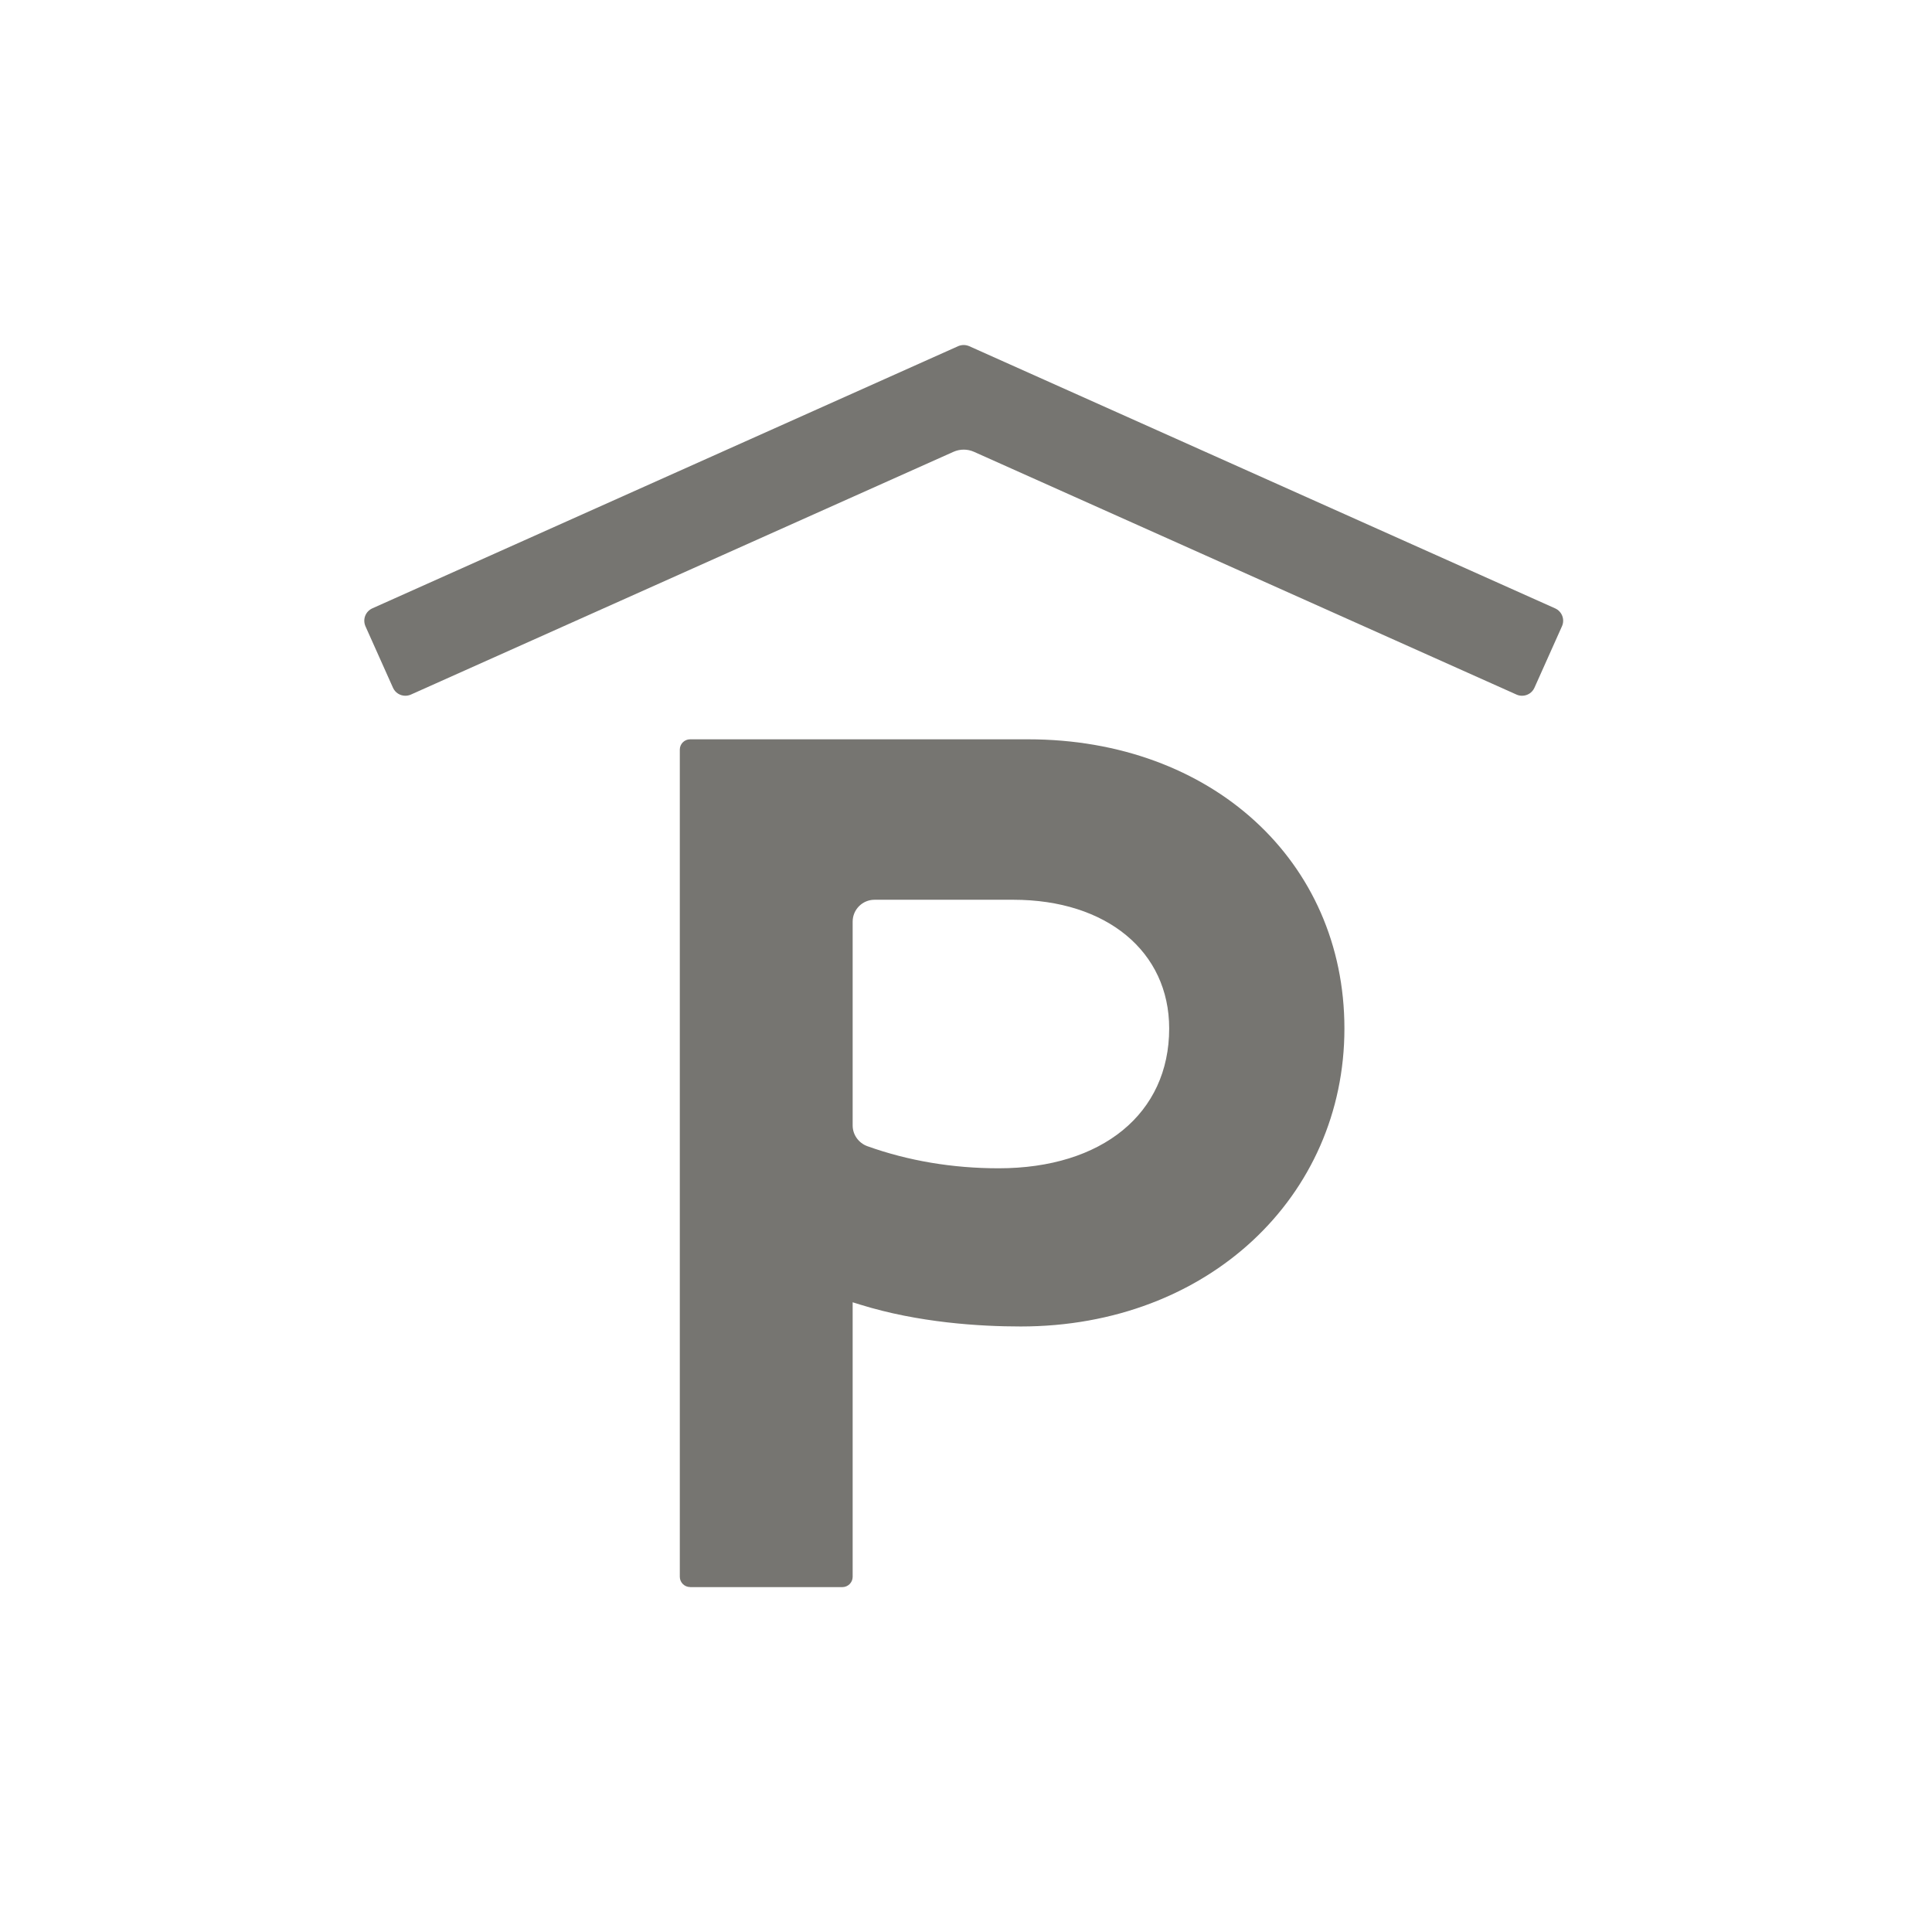
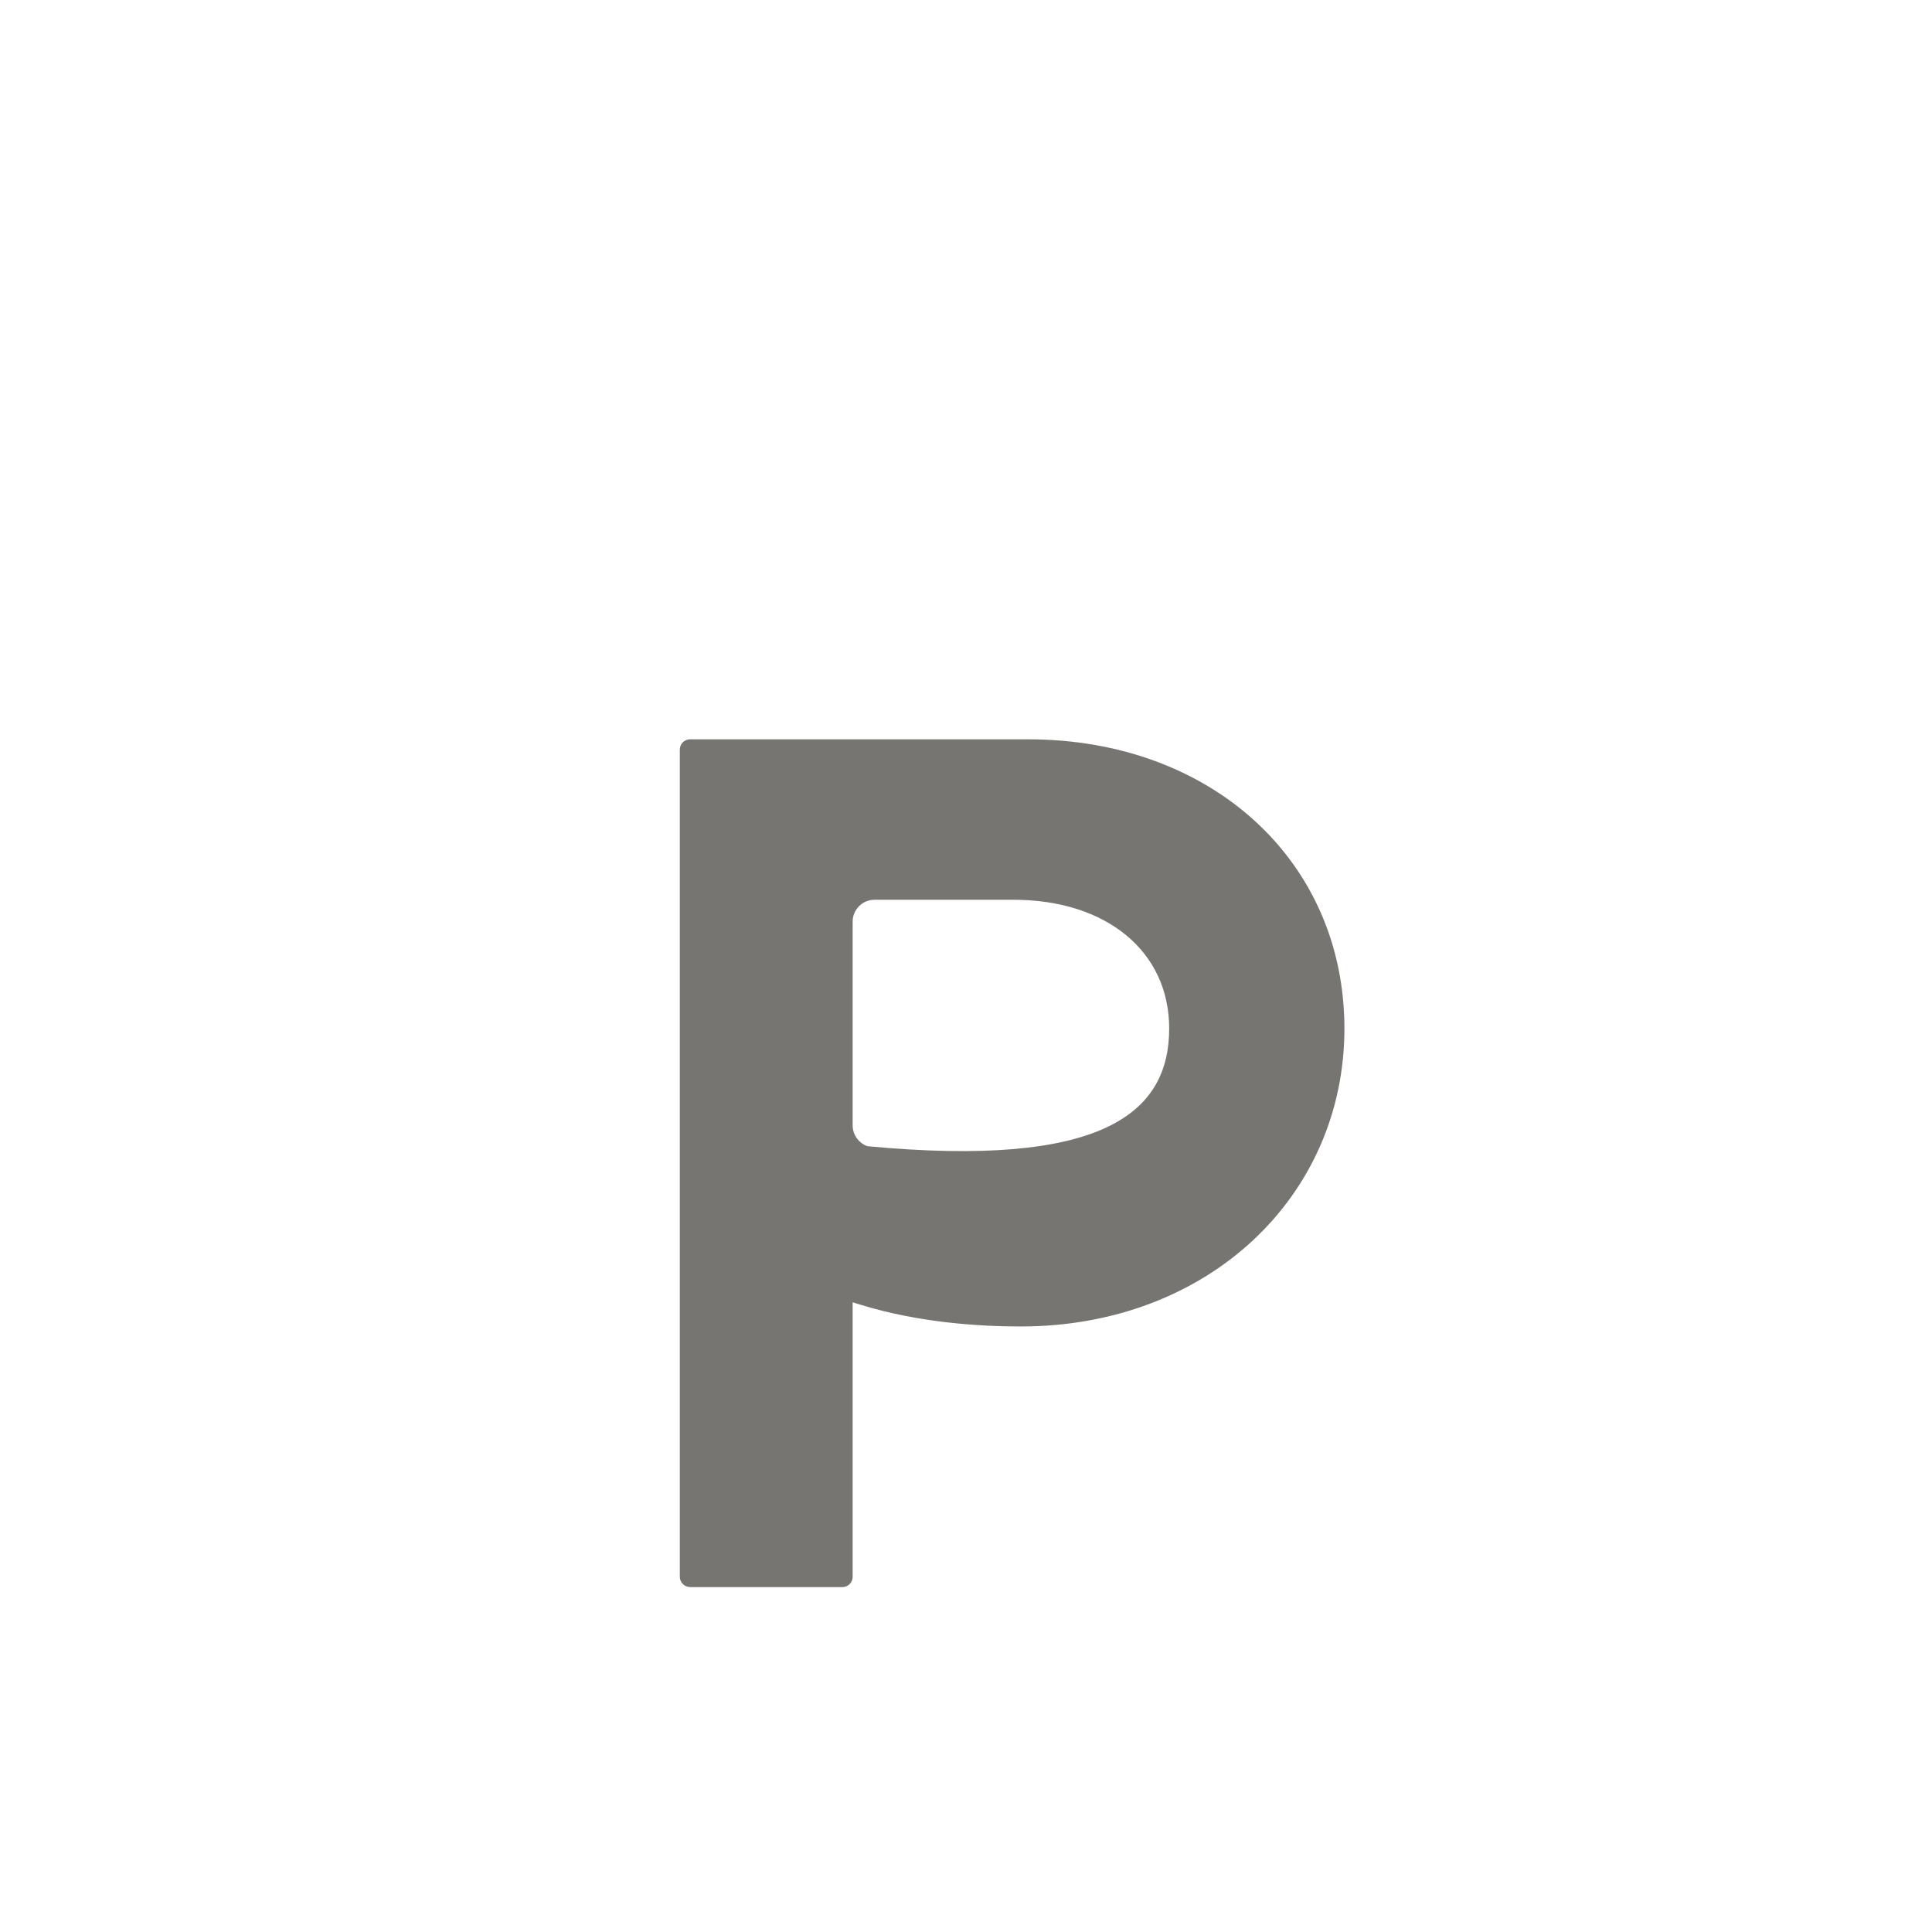
<svg xmlns="http://www.w3.org/2000/svg" width="84" height="84" viewBox="0 0 84 84" fill="none">
-   <path d="M30.004 69.002C29.758 69.002 29.557 68.801 29.557 68.555V32.591C29.557 32.345 29.758 32.144 30.004 32.144H44.7C52.668 32.144 58.453 37.433 58.453 44.72C58.453 52.007 52.535 57.673 44.38 57.673C42.59 57.673 39.922 57.507 37.398 56.722L37.072 56.621V68.558C37.072 68.804 36.87 69.005 36.624 69.005H30.007L30.004 69.002ZM38.023 39.12C37.498 39.12 37.072 39.546 37.072 40.071V48.934C37.072 49.334 37.33 49.696 37.712 49.835C39.496 50.472 41.416 50.795 43.419 50.795C47.924 50.795 50.834 48.41 50.834 44.717C50.834 41.369 48.11 39.12 44.059 39.12H38.023Z" fill="#767571" />
-   <path d="M41.902 19.549C42.056 19.549 42.207 19.582 42.347 19.644L65.938 30.2C66.015 30.235 66.095 30.25 66.178 30.25C66.409 30.25 66.62 30.114 66.714 29.904L67.912 27.228C68.045 26.931 67.912 26.585 67.615 26.451L42.139 15.051C42.062 15.018 41.982 15.001 41.899 15.001C41.816 15.001 41.736 15.018 41.659 15.051L16.186 26.451C16.044 26.516 15.934 26.632 15.878 26.777C15.821 26.925 15.827 27.082 15.889 27.228L17.087 29.904C17.181 30.114 17.392 30.25 17.623 30.25C17.706 30.25 17.786 30.233 17.863 30.2L41.455 19.644C41.597 19.582 41.745 19.549 41.902 19.549Z" fill="#767571" />
+   <path d="M30.004 69.002C29.758 69.002 29.557 68.801 29.557 68.555V32.591C29.557 32.345 29.758 32.144 30.004 32.144H44.7C52.668 32.144 58.453 37.433 58.453 44.72C58.453 52.007 52.535 57.673 44.38 57.673C42.59 57.673 39.922 57.507 37.398 56.722L37.072 56.621V68.558C37.072 68.804 36.87 69.005 36.624 69.005H30.007L30.004 69.002ZM38.023 39.12C37.498 39.12 37.072 39.546 37.072 40.071V48.934C37.072 49.334 37.33 49.696 37.712 49.835C47.924 50.795 50.834 48.41 50.834 44.717C50.834 41.369 48.11 39.12 44.059 39.12H38.023Z" fill="#767571" />
</svg>